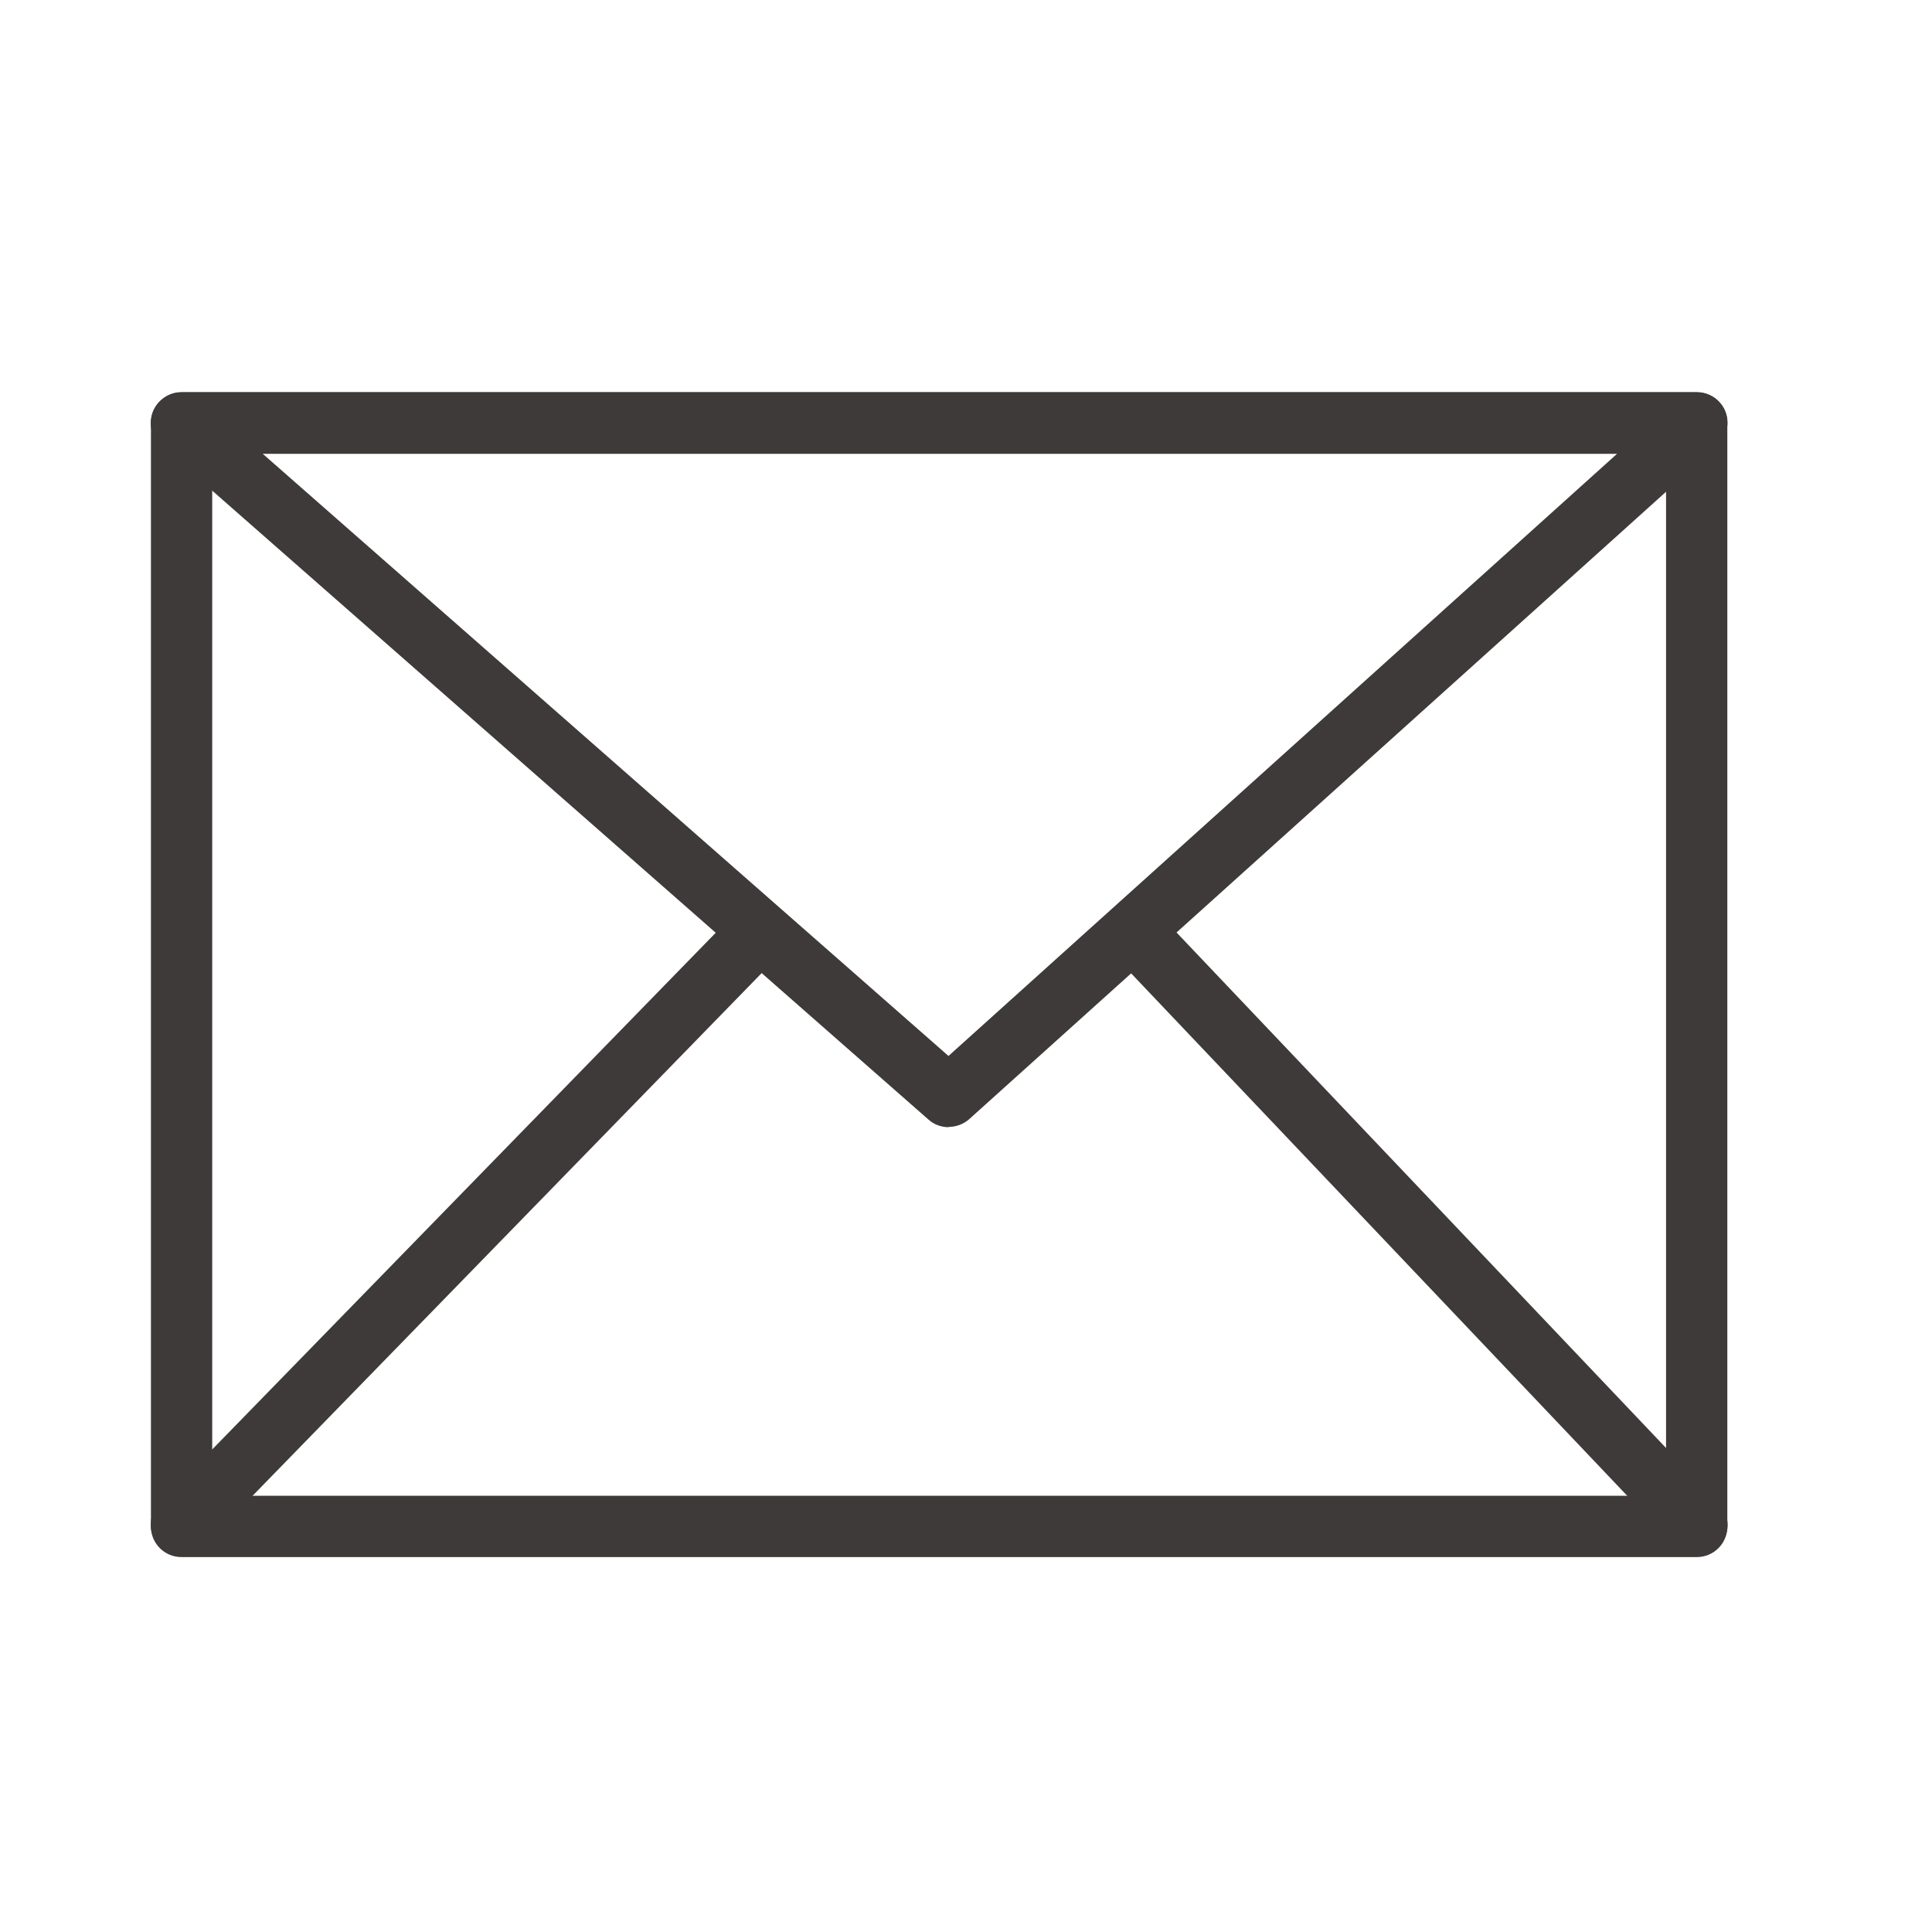
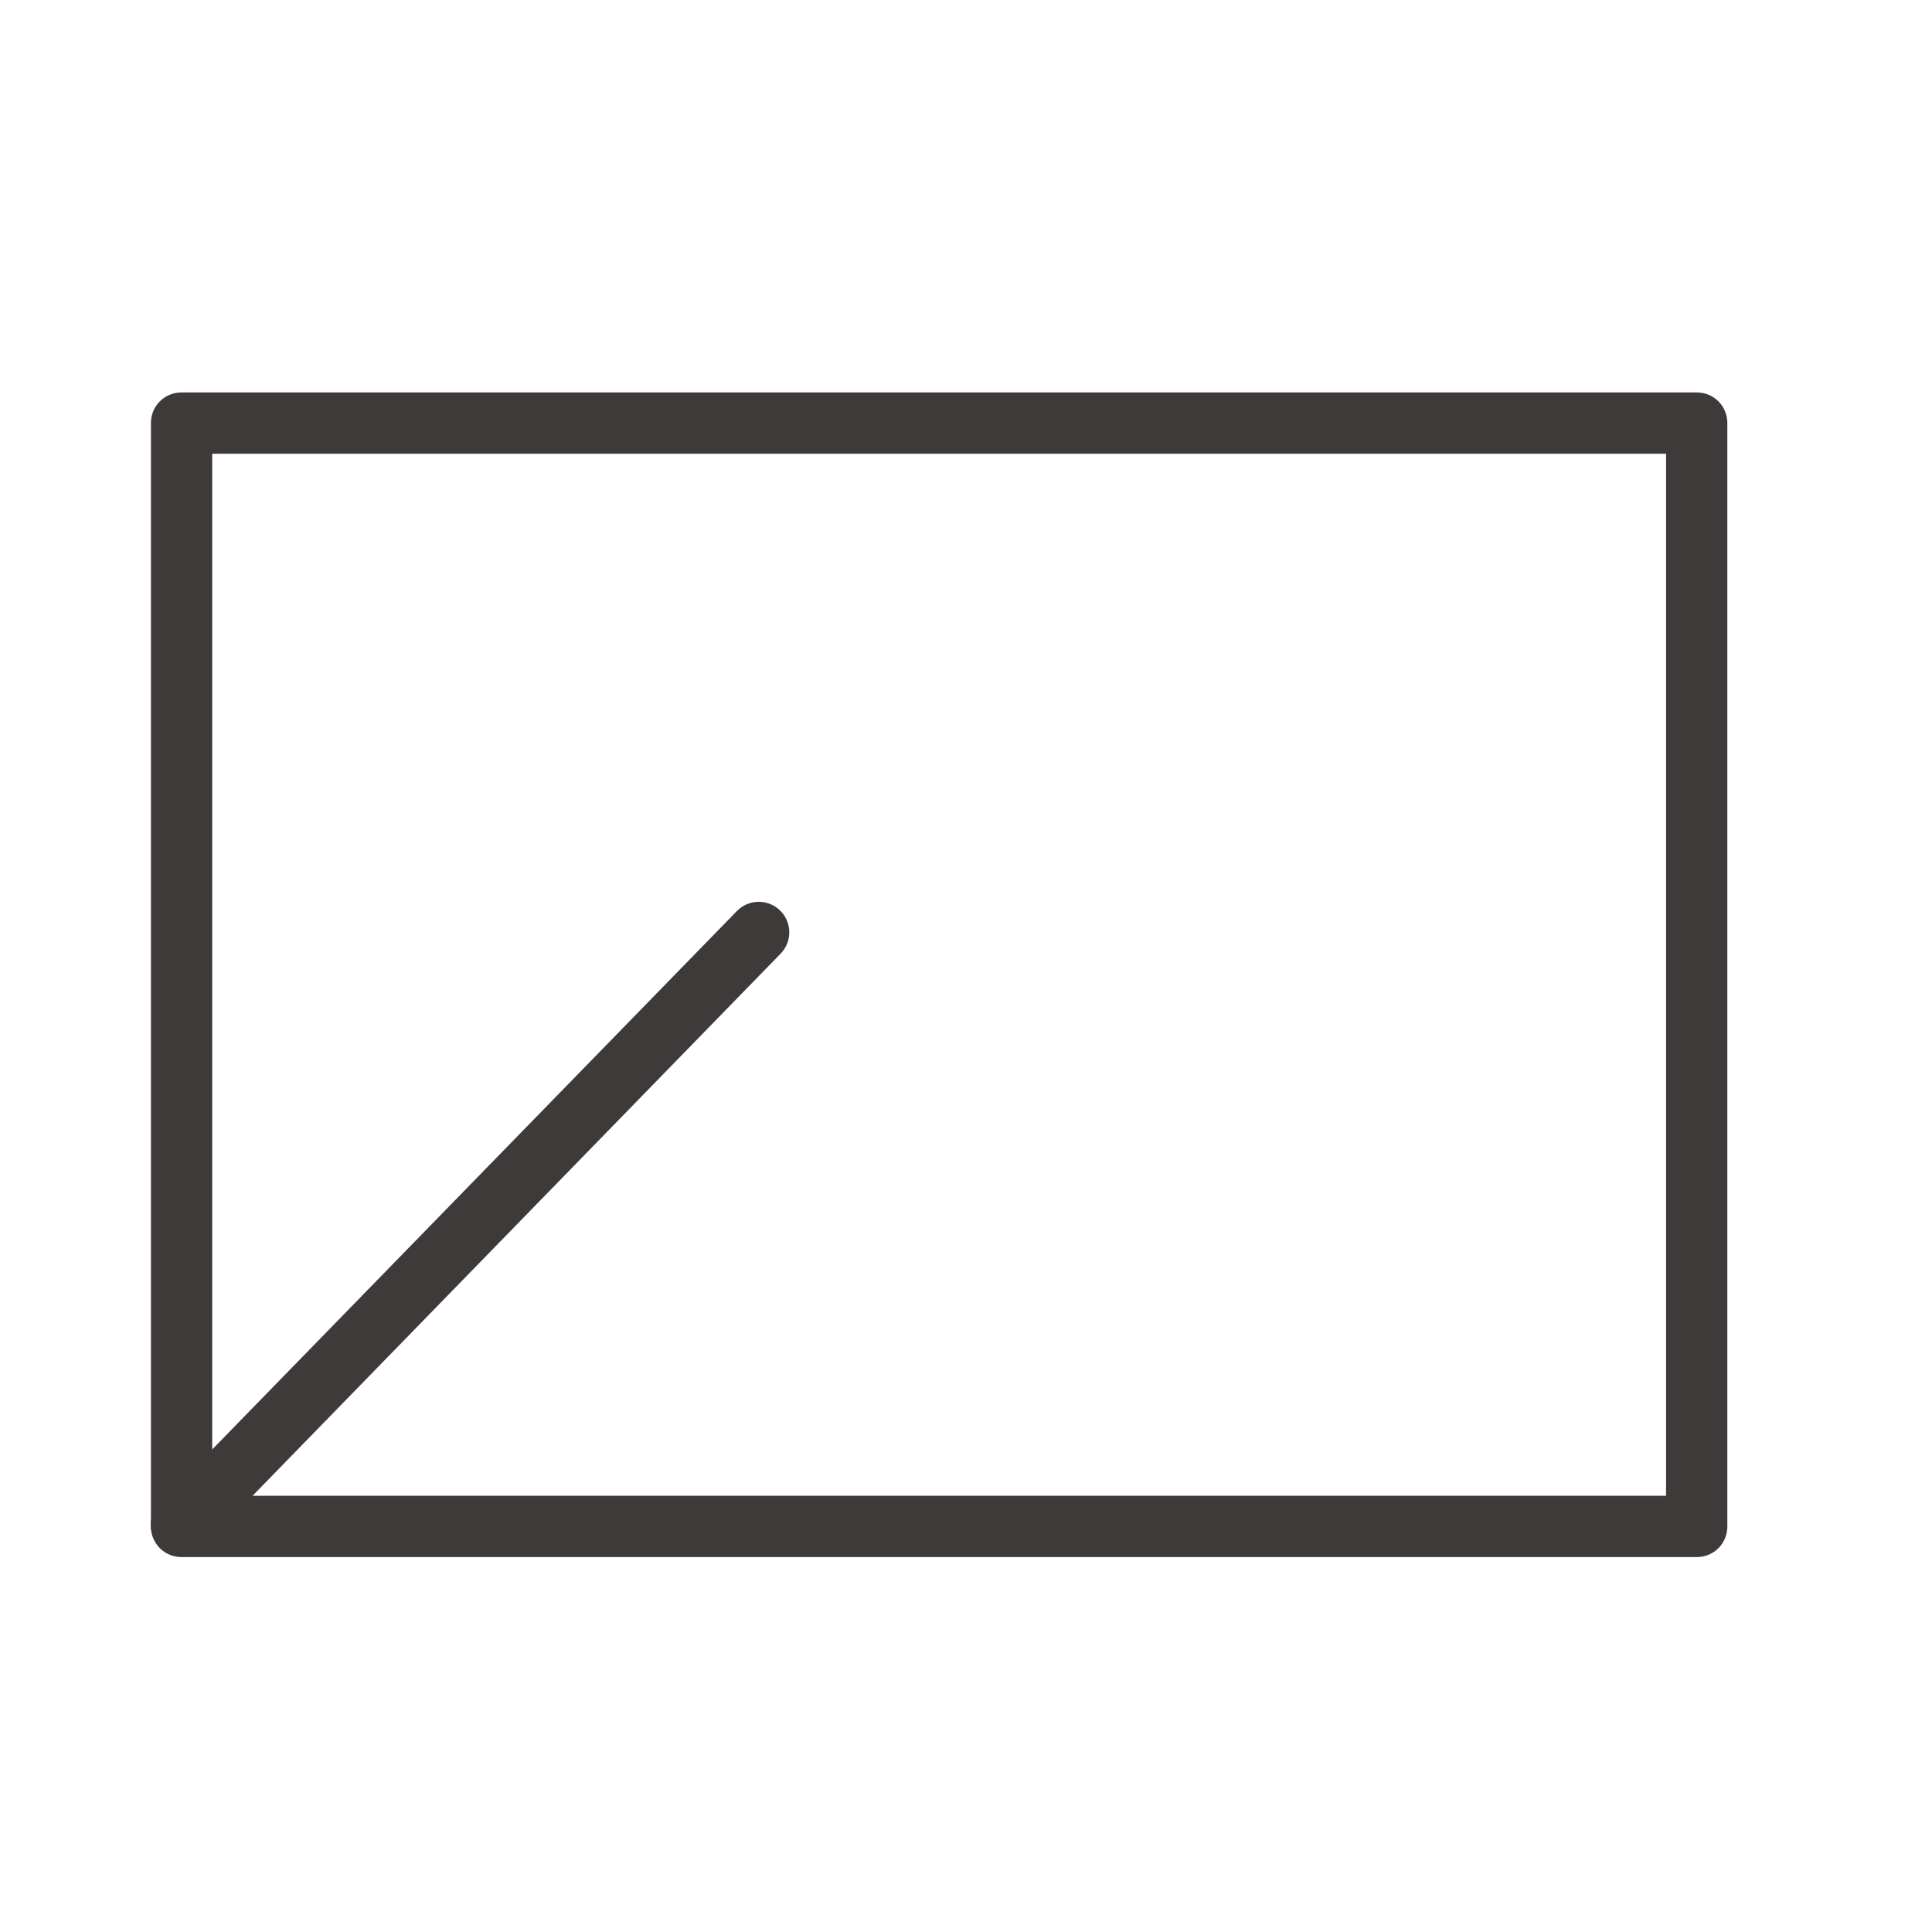
<svg xmlns="http://www.w3.org/2000/svg" id="_イヤー_2" width="64" height="64" viewBox="0 0 64 64">
  <defs>
    <style>.cls-1{fill:none;}.cls-2{fill:#3e3a39;}</style>
  </defs>
  <g id="_ォーム">
    <g>
      <g>
        <path class="cls-2" d="M56.21,51.58H6.01c-.56,0-1.01-.45-1.01-1.01V14.01c0-.56,.45-1.01,1.01-1.01H56.21c.56,0,1.01,.45,1.01,1.01V50.57c0,.56-.45,1.01-1.01,1.01Zm-49.18-2.03H55.19V15.03H7.03V49.55Z" />
-         <path class="cls-2" d="M31.43,37.34c-.24,0-.48-.08-.67-.25L5.34,14.77c-.32-.28-.43-.72-.28-1.12,.15-.39,.53-.66,.95-.66H56.21c.42,0,.8,.26,.95,.65,.15,.39,.04,.83-.27,1.12l-24.78,22.31c-.19,.17-.44,.26-.68,.26ZM8.7,15.03l22.72,19.95L53.57,15.03H8.7Z" />
        <path class="cls-2" d="M6.01,51.53c-.25,0-.51-.1-.71-.29-.4-.39-.41-1.03-.02-1.43L24.41,30.18c.39-.4,1.03-.41,1.43-.02,.4,.39,.41,1.03,.02,1.43L6.74,51.22c-.2,.2-.46,.31-.73,.31Z" />
-         <path class="cls-2" d="M56.21,51.53c-.27,0-.54-.11-.73-.32l-18.45-19.43c-.39-.41-.37-1.05,.04-1.43,.41-.39,1.05-.37,1.43,.04l18.45,19.43c.39,.41,.37,1.05-.04,1.43-.2,.19-.45,.28-.7,.28Z" />
      </g>
-       <rect class="cls-1" width="64" height="64" />
    </g>
  </g>
</svg>